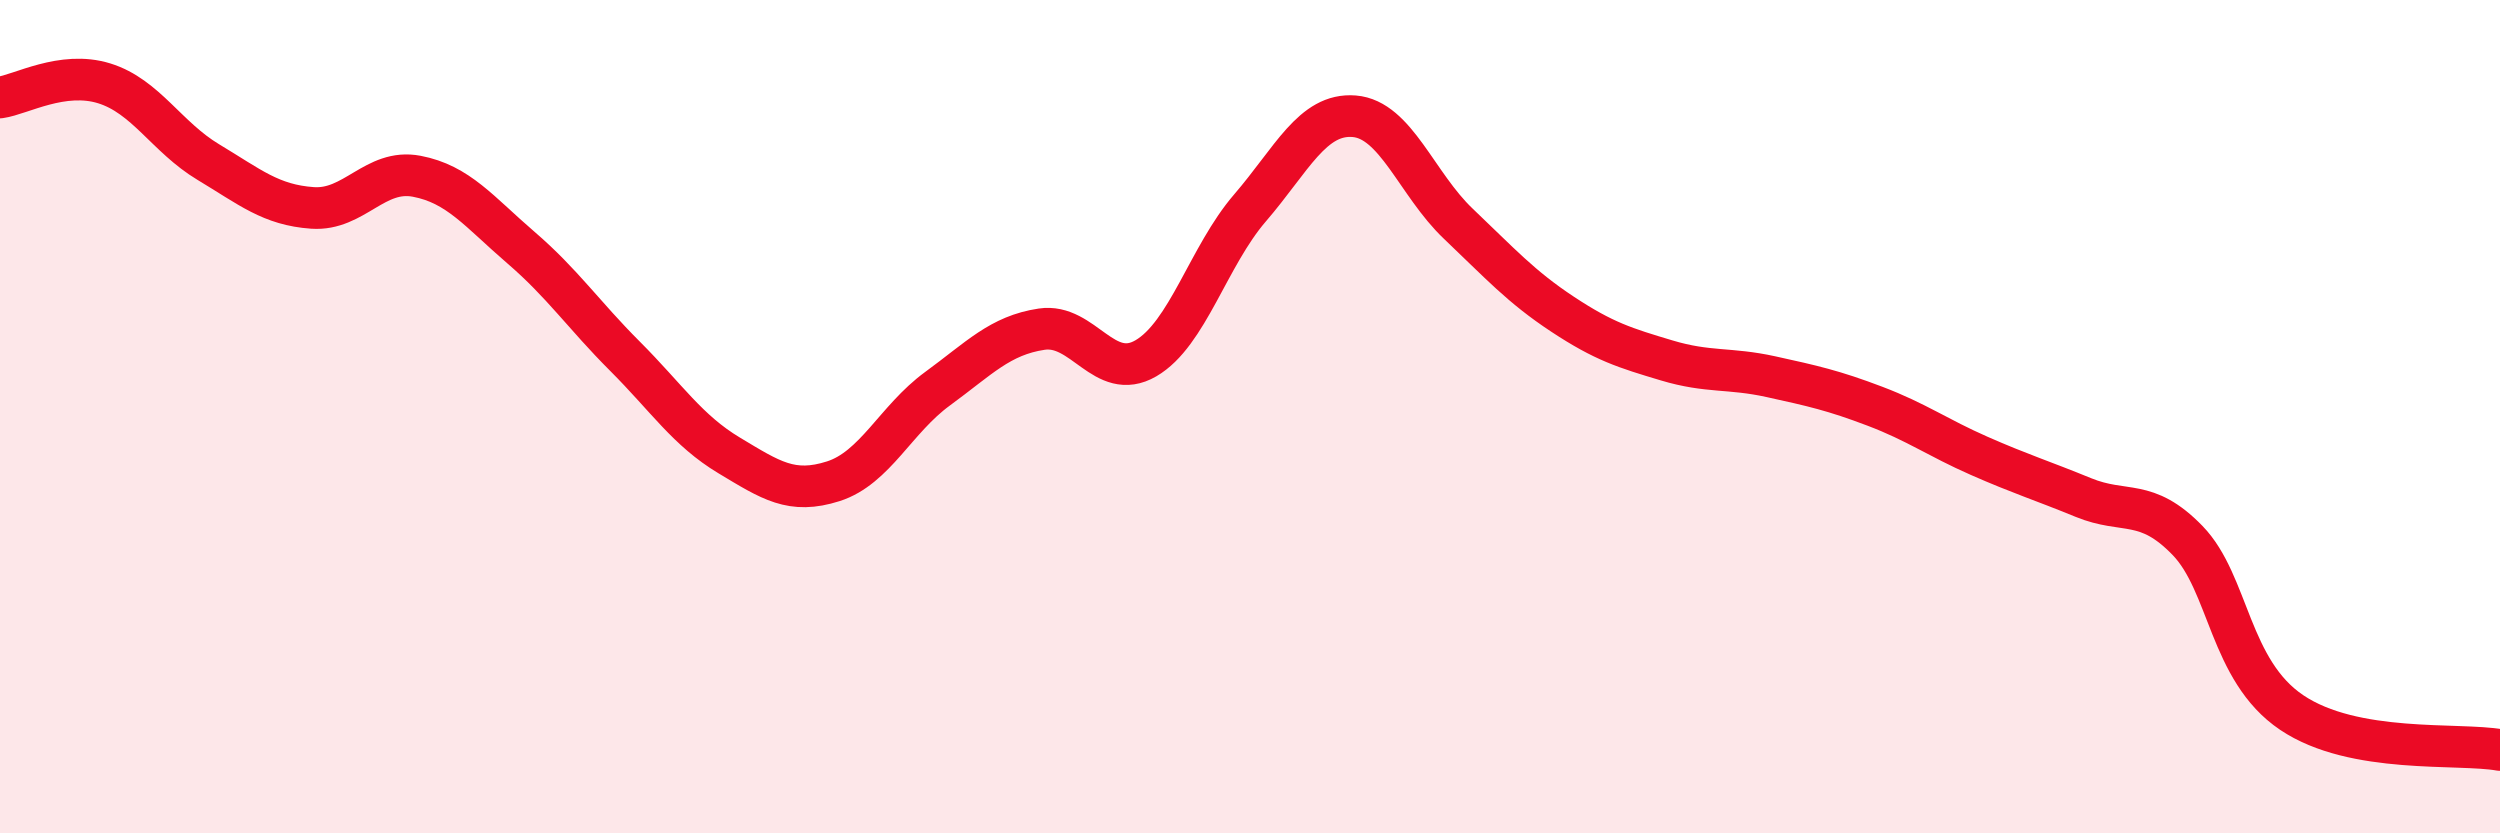
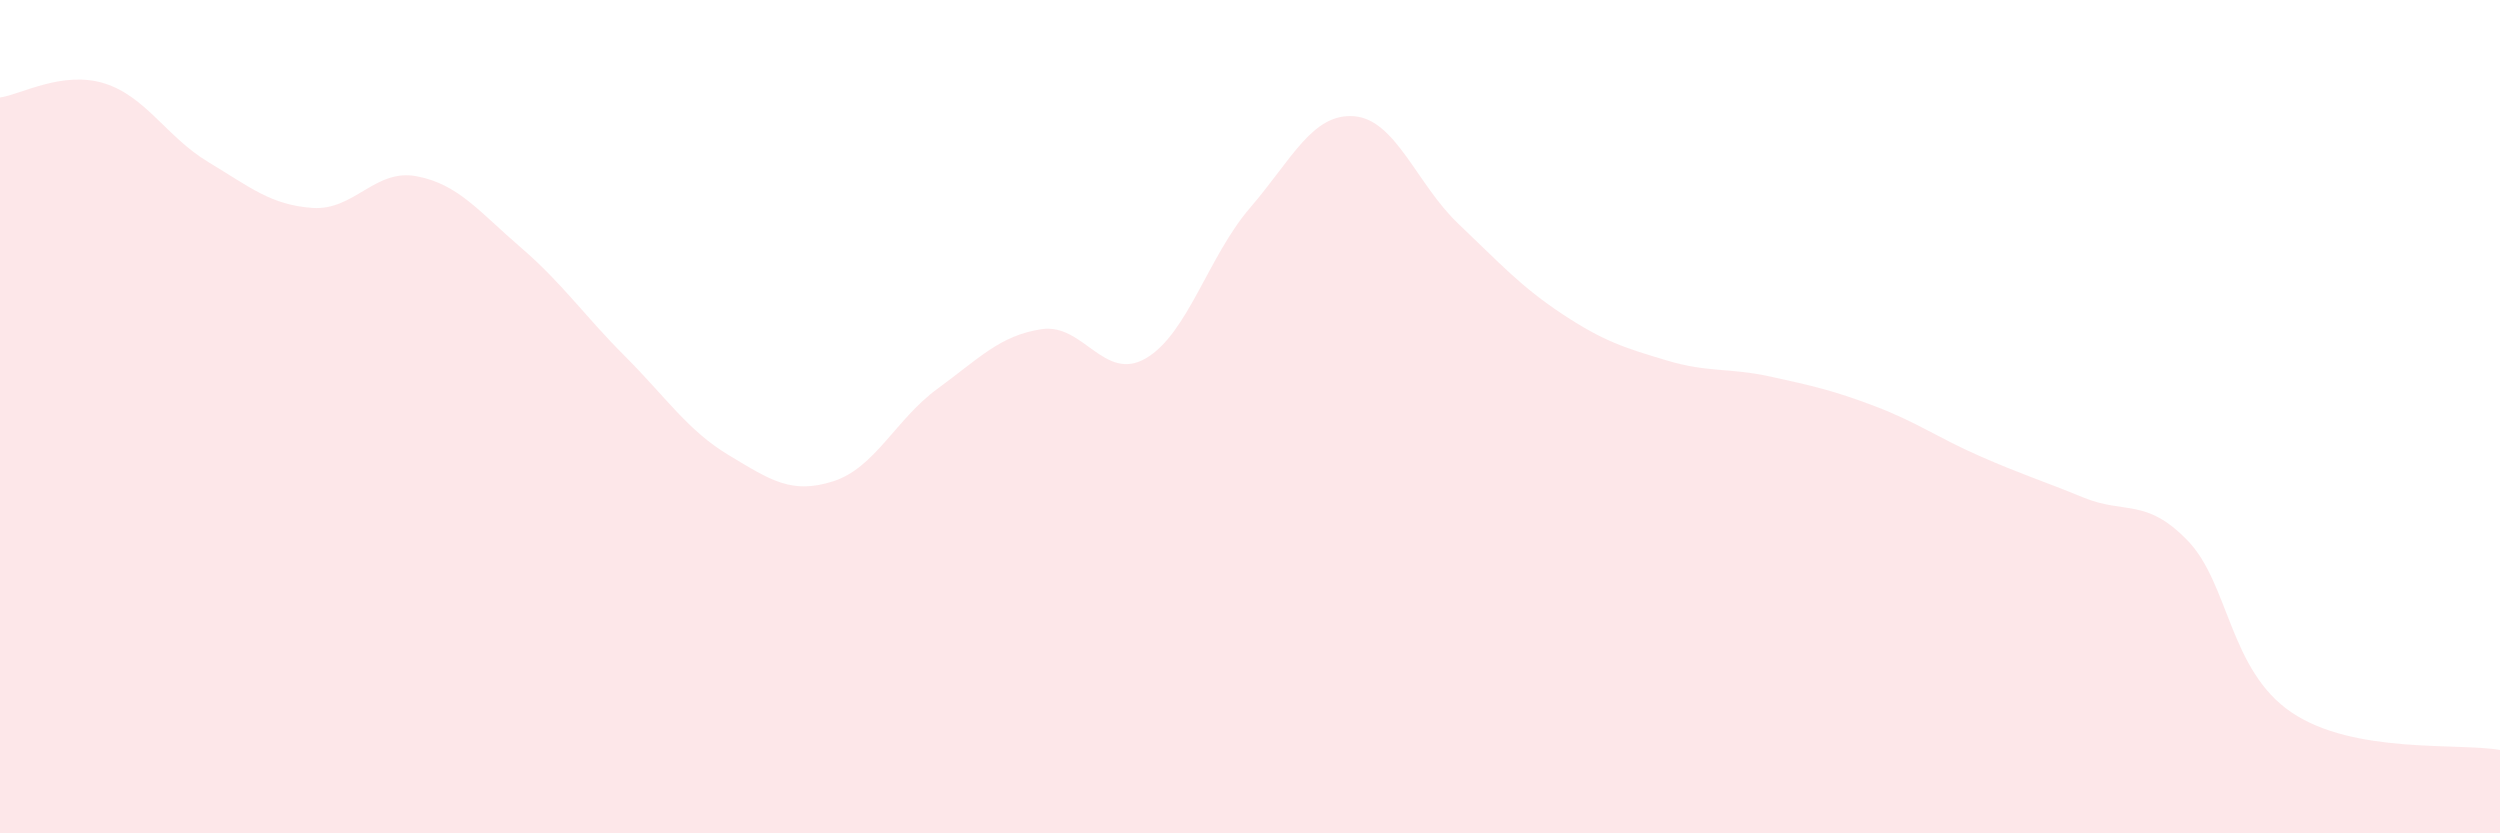
<svg xmlns="http://www.w3.org/2000/svg" width="60" height="20" viewBox="0 0 60 20">
  <path d="M 0,2.34 C 0.5,2.27 1.5,1.69 2.5,2 C 3.5,2.31 4,3.29 5,3.89 C 6,4.49 6.5,4.92 7.5,4.99 C 8.5,5.06 9,4.04 10,4.23 C 11,4.42 11.5,5.08 12.5,5.94 C 13.5,6.8 14,7.55 15,8.55 C 16,9.55 16.5,10.33 17.5,10.93 C 18.5,11.53 19,11.87 20,11.55 C 21,11.23 21.5,10.06 22.5,9.33 C 23.5,8.6 24,8.05 25,7.9 C 26,7.75 26.5,9.18 27.5,8.6 C 28.5,8.02 29,6.15 30,4.99 C 31,3.83 31.5,2.71 32.5,2.79 C 33.5,2.87 34,4.42 35,5.37 C 36,6.32 36.5,6.88 37.5,7.54 C 38.5,8.2 39,8.35 40,8.65 C 41,8.95 41.5,8.82 42.5,9.04 C 43.5,9.26 44,9.37 45,9.75 C 46,10.13 46.5,10.5 47.5,10.94 C 48.5,11.38 49,11.53 50,11.94 C 51,12.35 51.5,11.94 52.5,12.97 C 53.5,14 53.5,16.09 55,17.1 C 56.5,18.11 59,17.82 60,18L60 20L0 20Z" fill="#EB0A25" opacity="0.1" stroke-linecap="round" stroke-linejoin="round" />
-   <path d="M 0,2.34 C 0.5,2.27 1.5,1.69 2.5,2 C 3.5,2.31 4,3.29 5,3.89 C 6,4.49 6.5,4.92 7.5,4.99 C 8.5,5.06 9,4.04 10,4.23 C 11,4.42 11.5,5.08 12.5,5.94 C 13.5,6.8 14,7.55 15,8.55 C 16,9.55 16.5,10.33 17.5,10.93 C 18.5,11.53 19,11.87 20,11.55 C 21,11.23 21.5,10.06 22.5,9.33 C 23.5,8.6 24,8.05 25,7.9 C 26,7.75 26.5,9.18 27.5,8.6 C 28.5,8.02 29,6.15 30,4.99 C 31,3.83 31.5,2.71 32.5,2.79 C 33.5,2.87 34,4.42 35,5.37 C 36,6.32 36.5,6.88 37.5,7.54 C 38.5,8.2 39,8.35 40,8.65 C 41,8.95 41.5,8.82 42.5,9.04 C 43.5,9.26 44,9.37 45,9.75 C 46,10.13 46.5,10.5 47.5,10.94 C 48.5,11.38 49,11.53 50,11.94 C 51,12.35 51.5,11.94 52.5,12.97 C 53.5,14 53.5,16.09 55,17.1 C 56.5,18.11 59,17.82 60,18" stroke="#EB0A25" stroke-width="1" fill="none" stroke-linecap="round" stroke-linejoin="round" />
</svg>